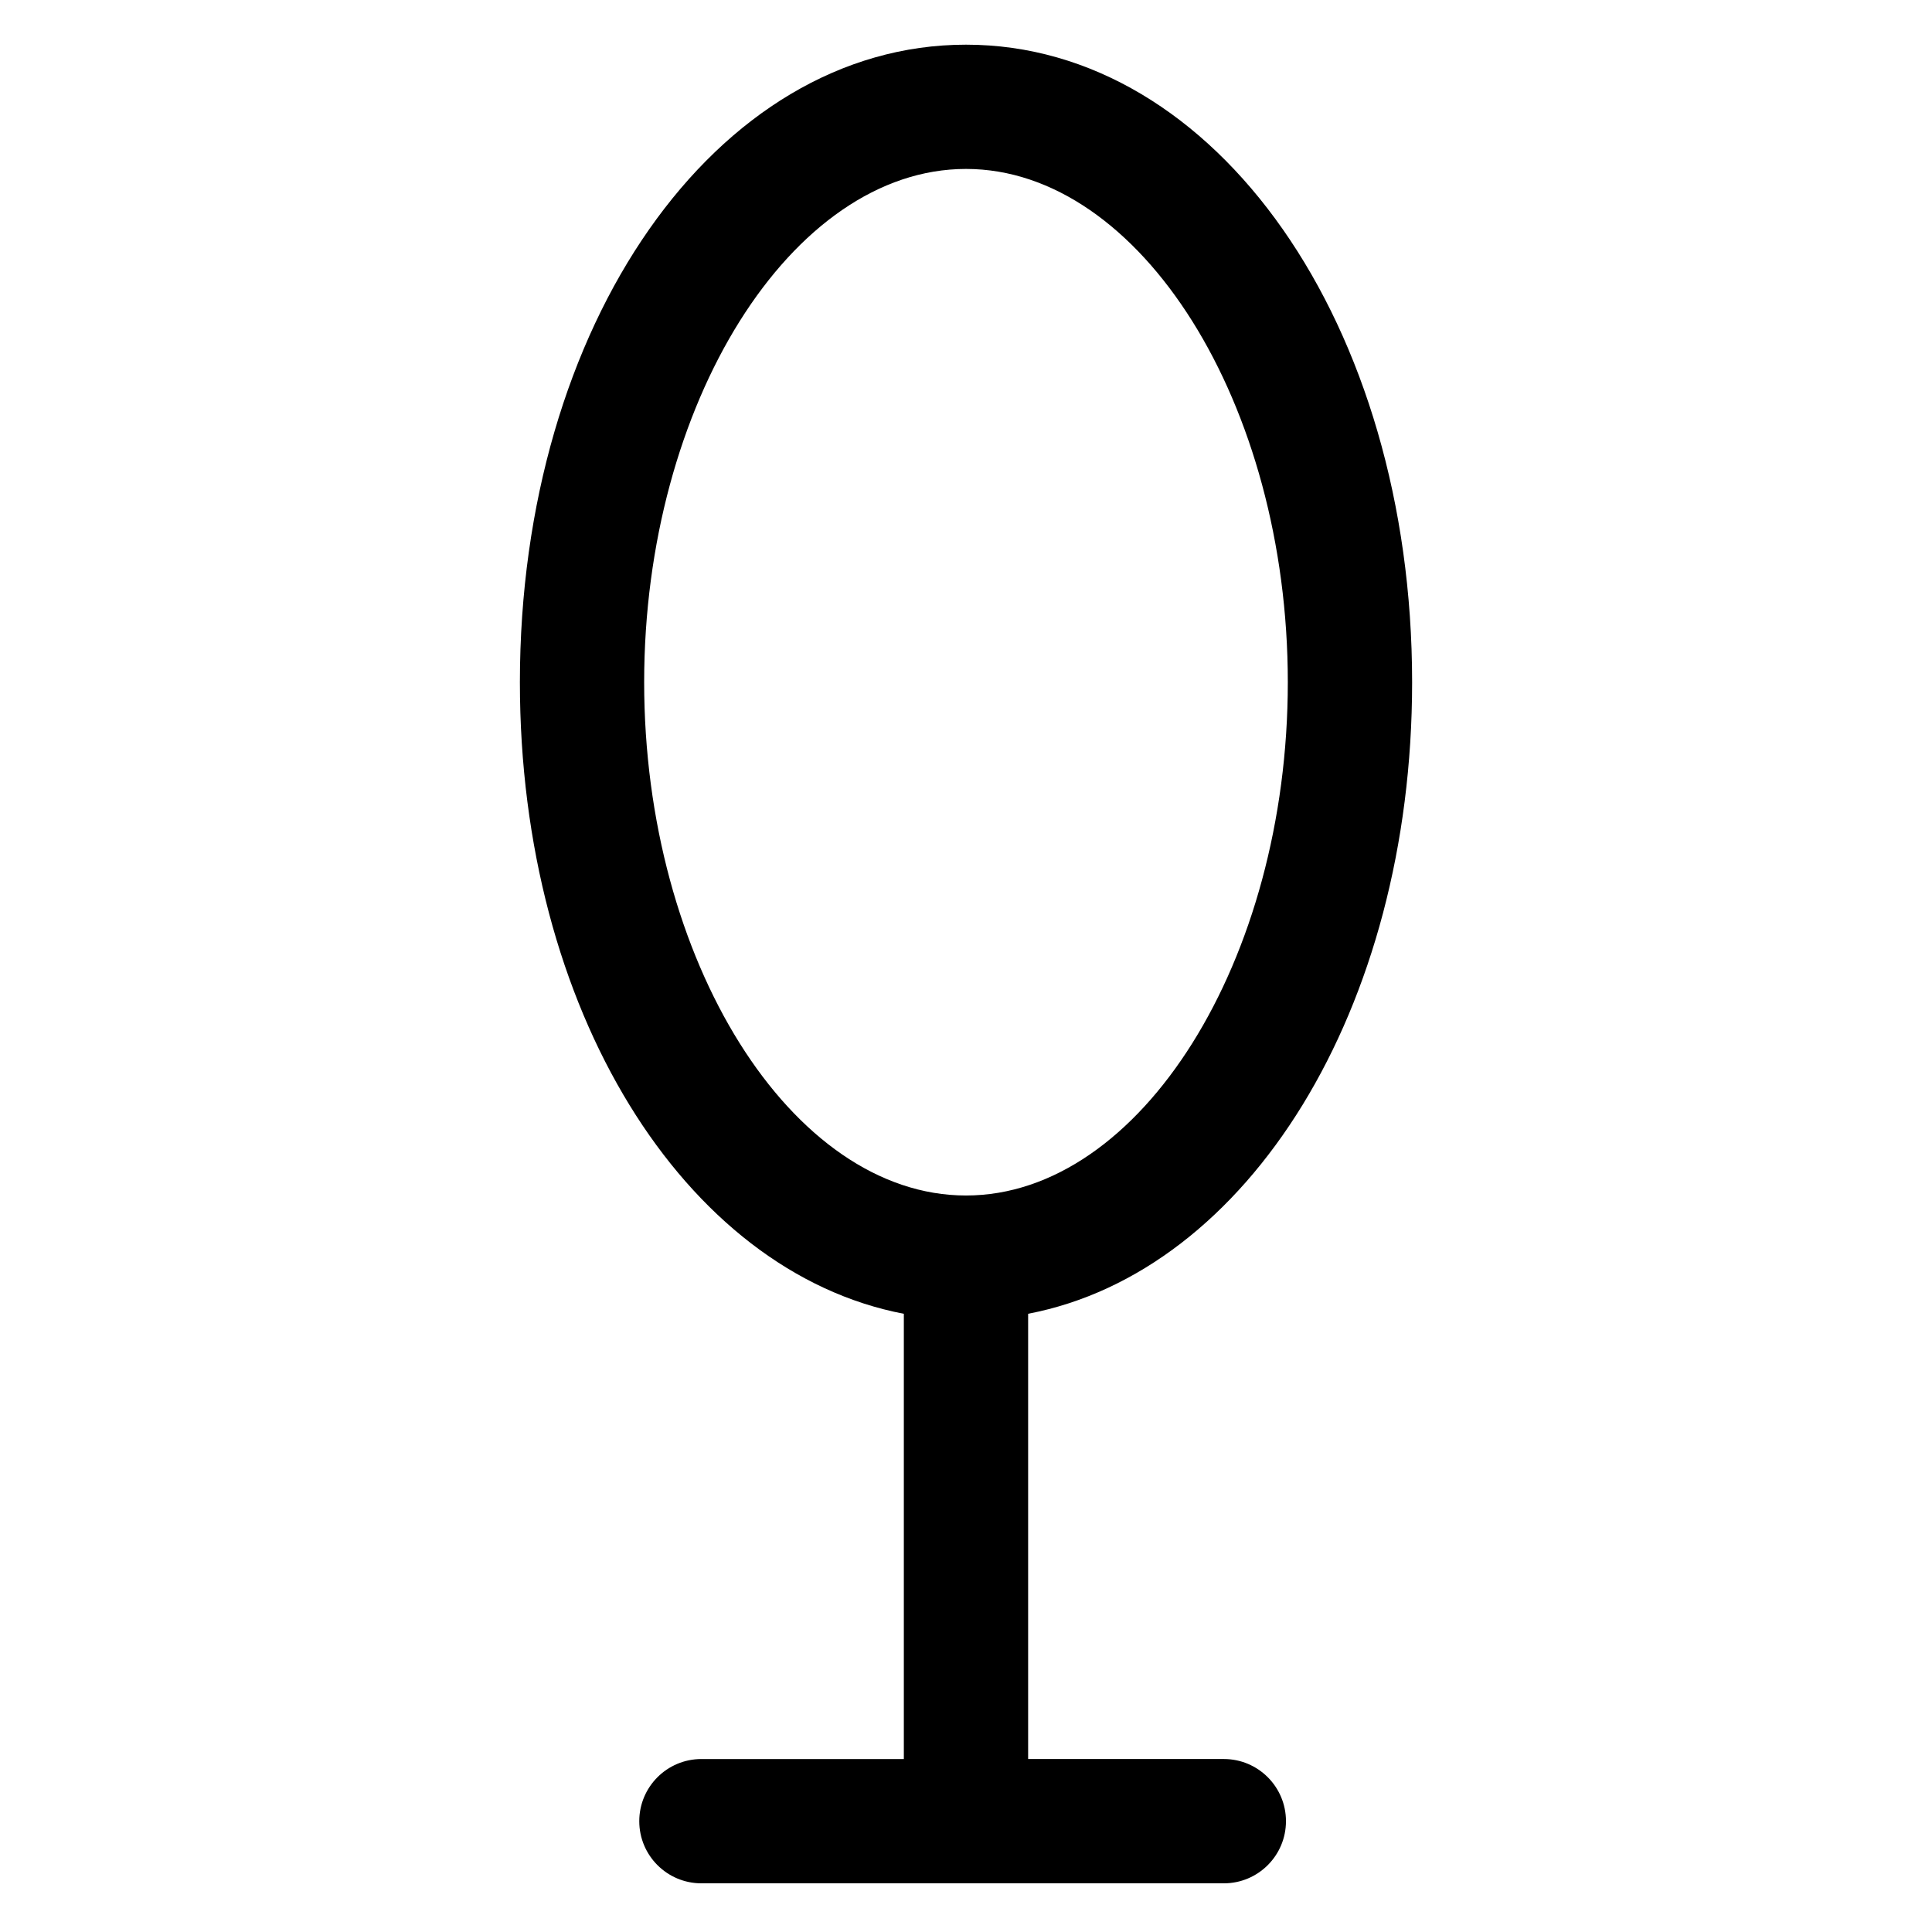
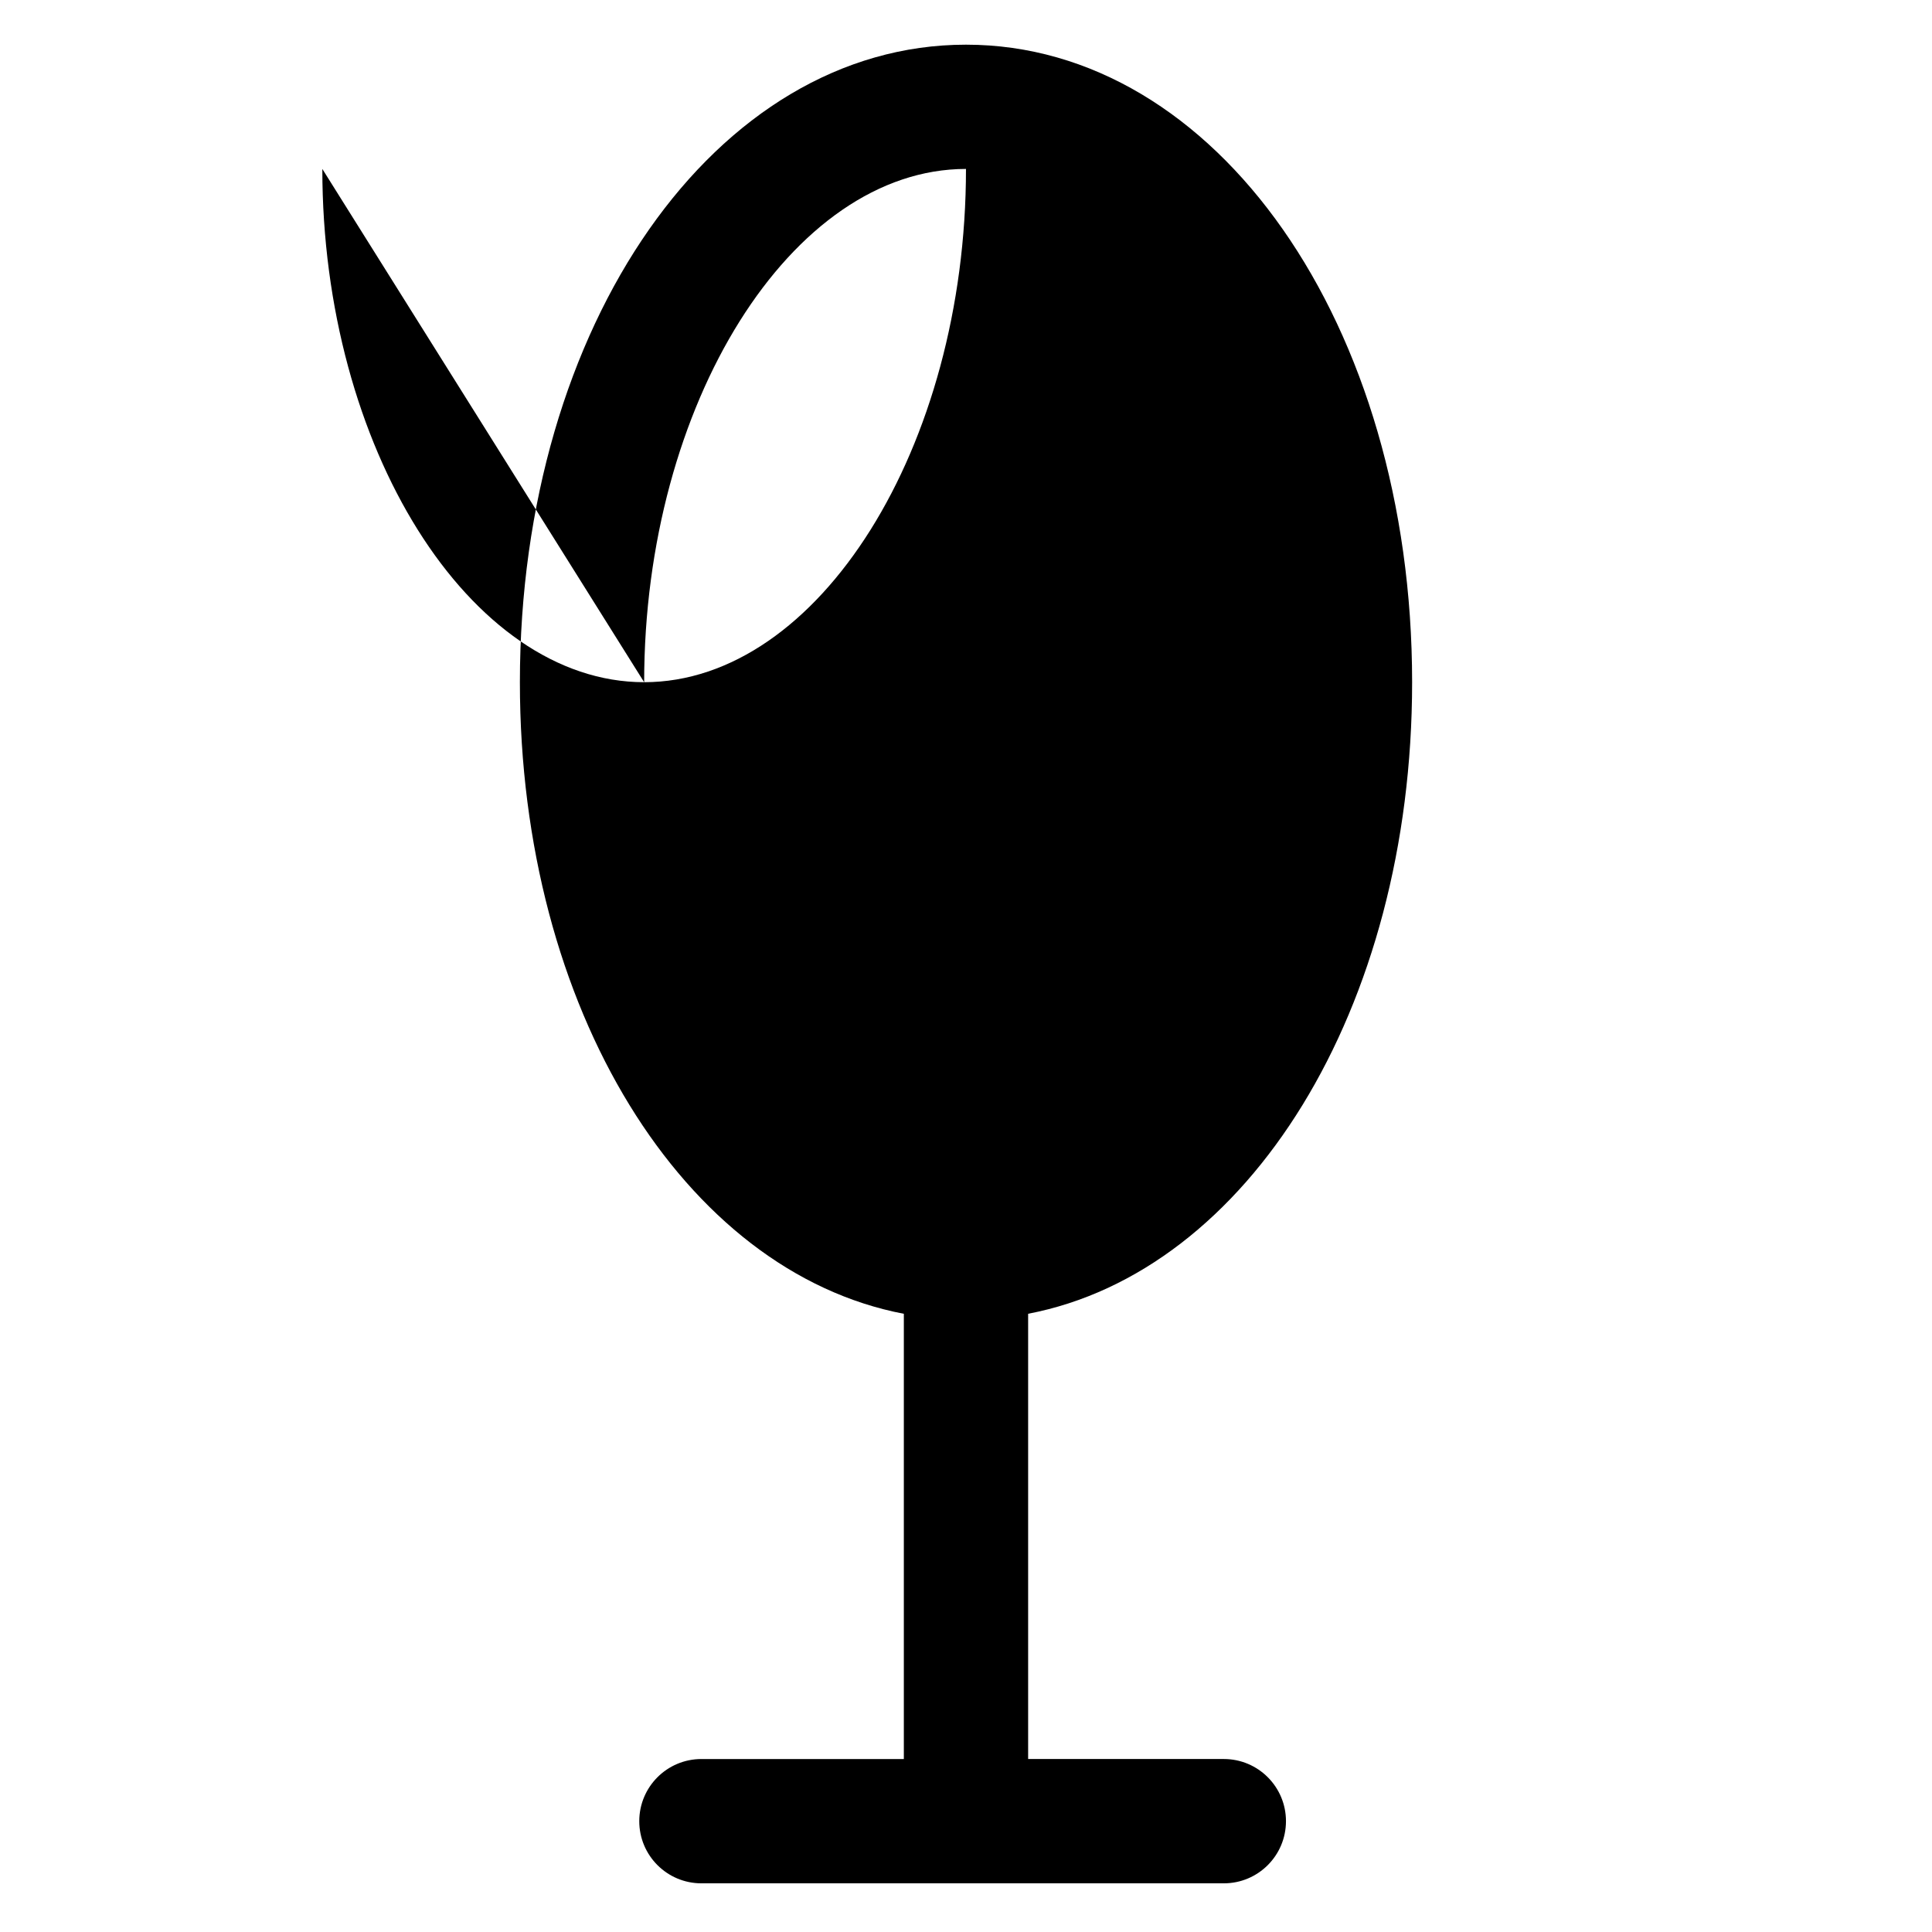
<svg xmlns="http://www.w3.org/2000/svg" fill="#000000" width="800px" height="800px" version="1.1" viewBox="144 144 512 512">
-   <path d="m468.33 610.15h-51.863v-117.99c58.227-11.129 101.76-80.625 101.76-167.36 0-94.746-51.934-168.96-118.23-168.96-66.297 0-118.22 74.215-118.22 168.97 0 86.734 43.535 156.23 101.75 167.36v117.99h-53.645c-9.098 0-16.469 7.375-16.469 16.473s7.371 16.469 16.469 16.469h138.44c9.098 0 16.473-7.371 16.473-16.469 0.004-9.098-7.371-16.477-16.469-16.477zm-153.62-285.35c0-73.734 39.055-136.03 85.285-136.03s85.289 62.289 85.289 136.03c0 73.734-39.059 136.02-85.289 136.02s-85.285-62.293-85.285-136.02z" />
+   <path d="m468.33 610.15h-51.863v-117.99c58.227-11.129 101.76-80.625 101.76-167.36 0-94.746-51.934-168.96-118.23-168.96-66.297 0-118.22 74.215-118.22 168.97 0 86.734 43.535 156.23 101.75 167.36v117.99h-53.645c-9.098 0-16.469 7.375-16.469 16.473s7.371 16.469 16.469 16.469h138.44c9.098 0 16.473-7.371 16.473-16.469 0.004-9.098-7.371-16.477-16.469-16.477zm-153.62-285.35c0-73.734 39.055-136.03 85.285-136.03c0 73.734-39.059 136.02-85.289 136.02s-85.285-62.293-85.285-136.02z" />
</svg>